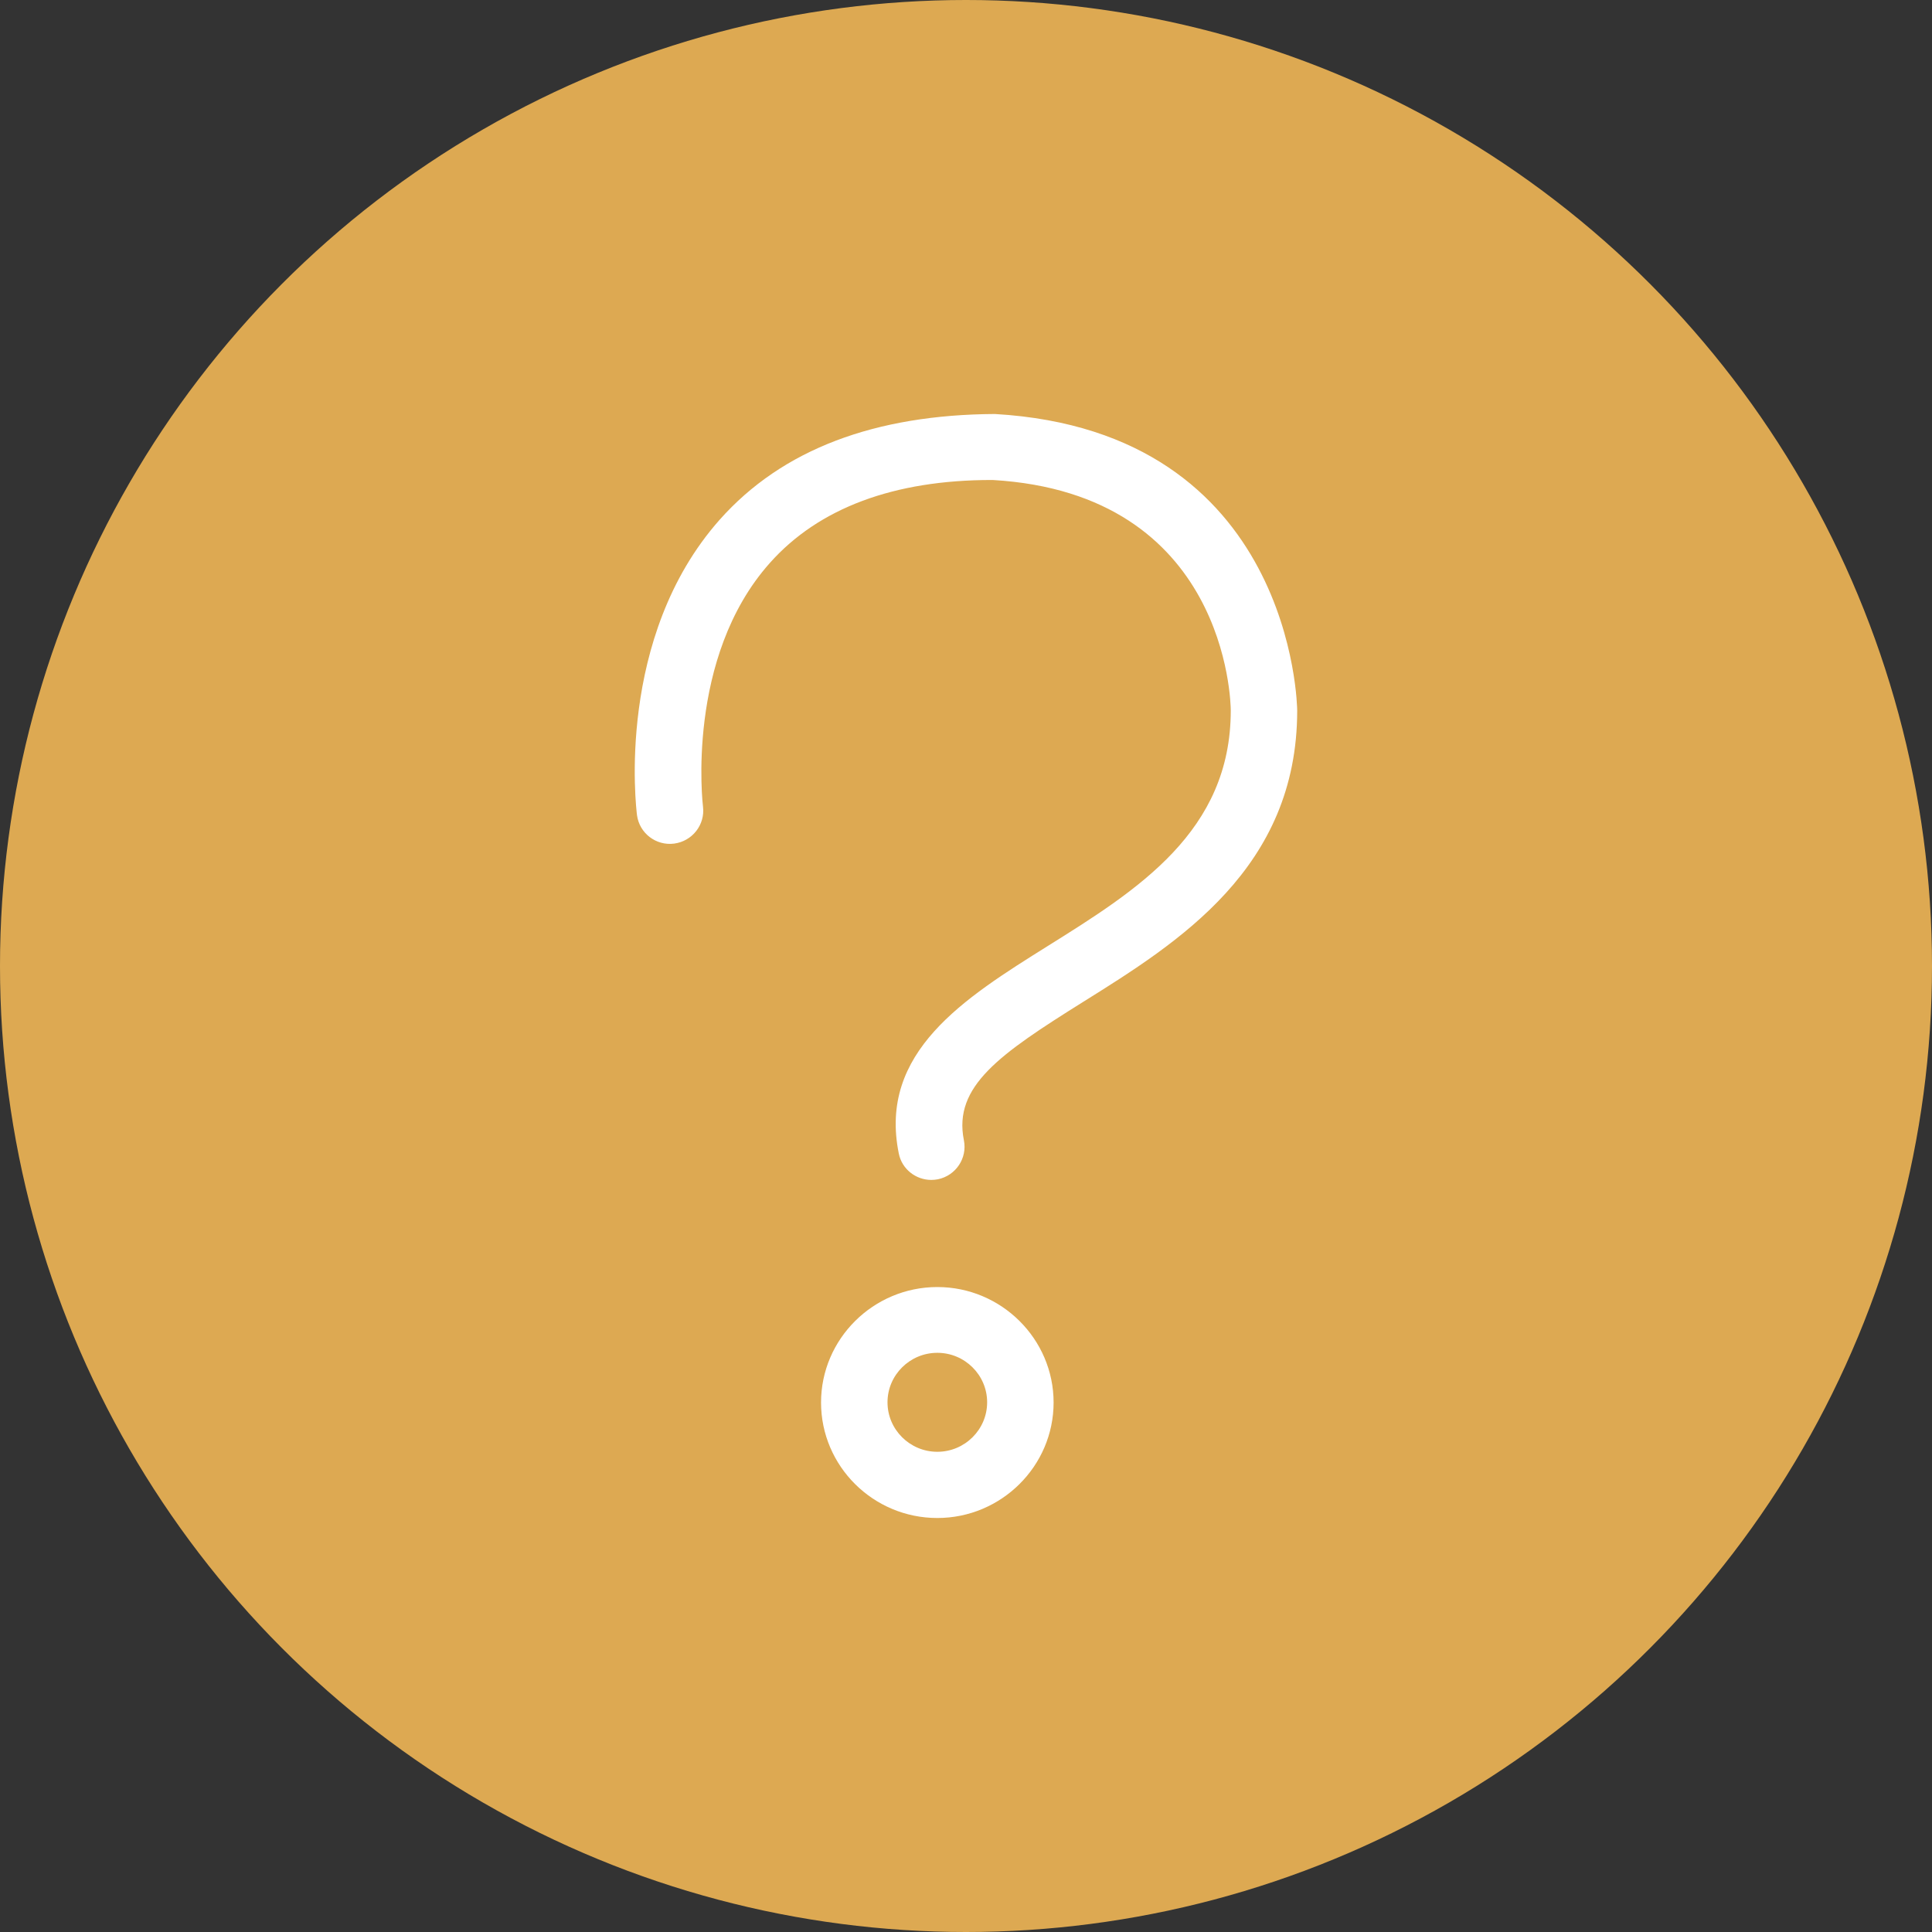
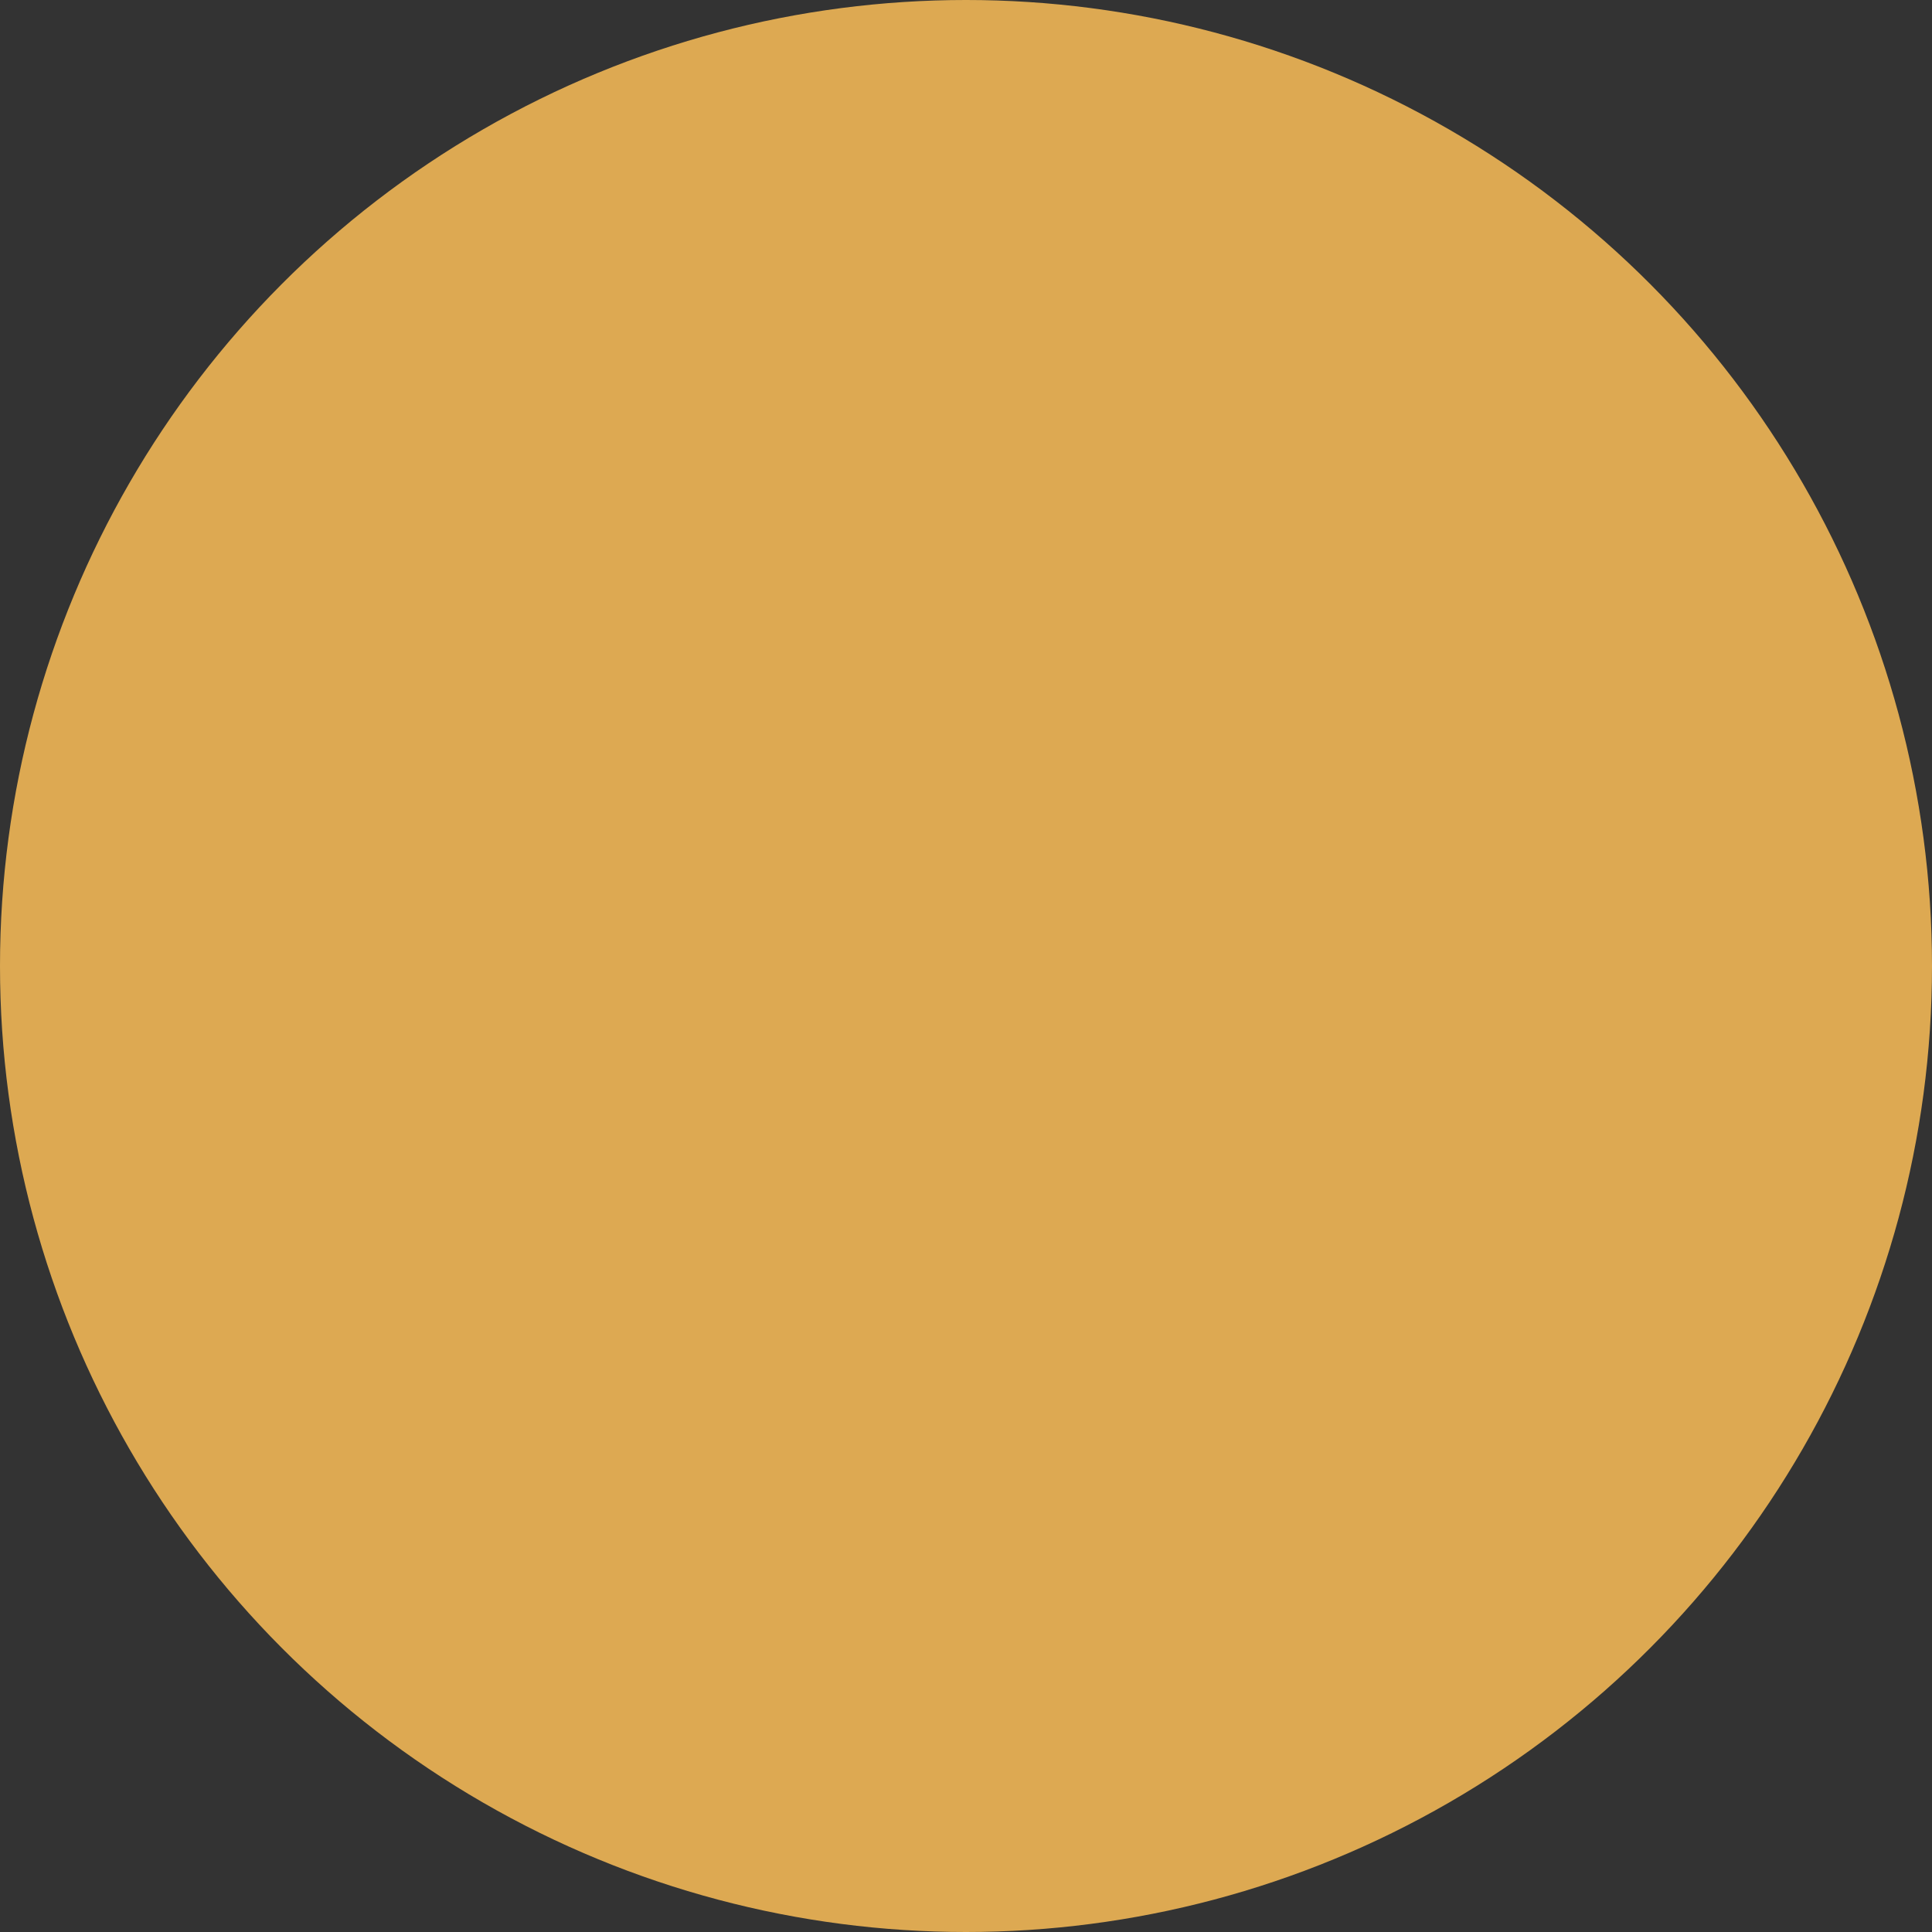
<svg xmlns="http://www.w3.org/2000/svg" width="70" height="70" viewBox="0 0 70 70" fill="none">
  <rect x="0" y="0" width="70" height="70" fill="#333333" stroke="none" />
  <circle cx="35" cy="35" r="35" fill="#DDA952" />
-   <path d="M33.744 42.751C33.182 42.751 32.677 42.36 32.565 41.794C31.818 38.12 34.94 36.168 37.957 34.279C41.222 32.239 44.593 30.127 44.593 25.743C44.593 25.424 44.44 17.885 35.967 17.391H35.927C32.396 17.391 29.668 18.403 27.895 20.395C24.829 23.83 25.463 29.17 25.471 29.226C25.552 29.88 25.086 30.477 24.428 30.565C23.77 30.652 23.168 30.19 23.08 29.537C23.048 29.274 22.294 23.097 26.073 18.833C28.344 16.275 31.706 15.024 36.047 15C46.88 15.63 47 25.64 47 25.743C47 31.457 42.699 34.143 39.24 36.303C36.224 38.192 34.53 39.355 34.924 41.316C35.052 41.962 34.635 42.591 33.985 42.727C33.904 42.743 33.824 42.751 33.744 42.751Z" fill="white" />
-   <path d="M33.961 55C31.634 55 29.748 53.119 29.748 50.816C29.748 48.513 31.642 46.632 33.961 46.632C36.28 46.632 38.174 48.513 38.174 50.816C38.174 53.119 36.28 55 33.961 55ZM33.961 49.015C32.966 49.015 32.156 49.82 32.156 50.808C32.156 51.796 32.966 52.601 33.961 52.601C34.956 52.601 35.766 51.796 35.766 50.808C35.766 49.82 34.956 49.015 33.961 49.015Z" fill="white" />
</svg>